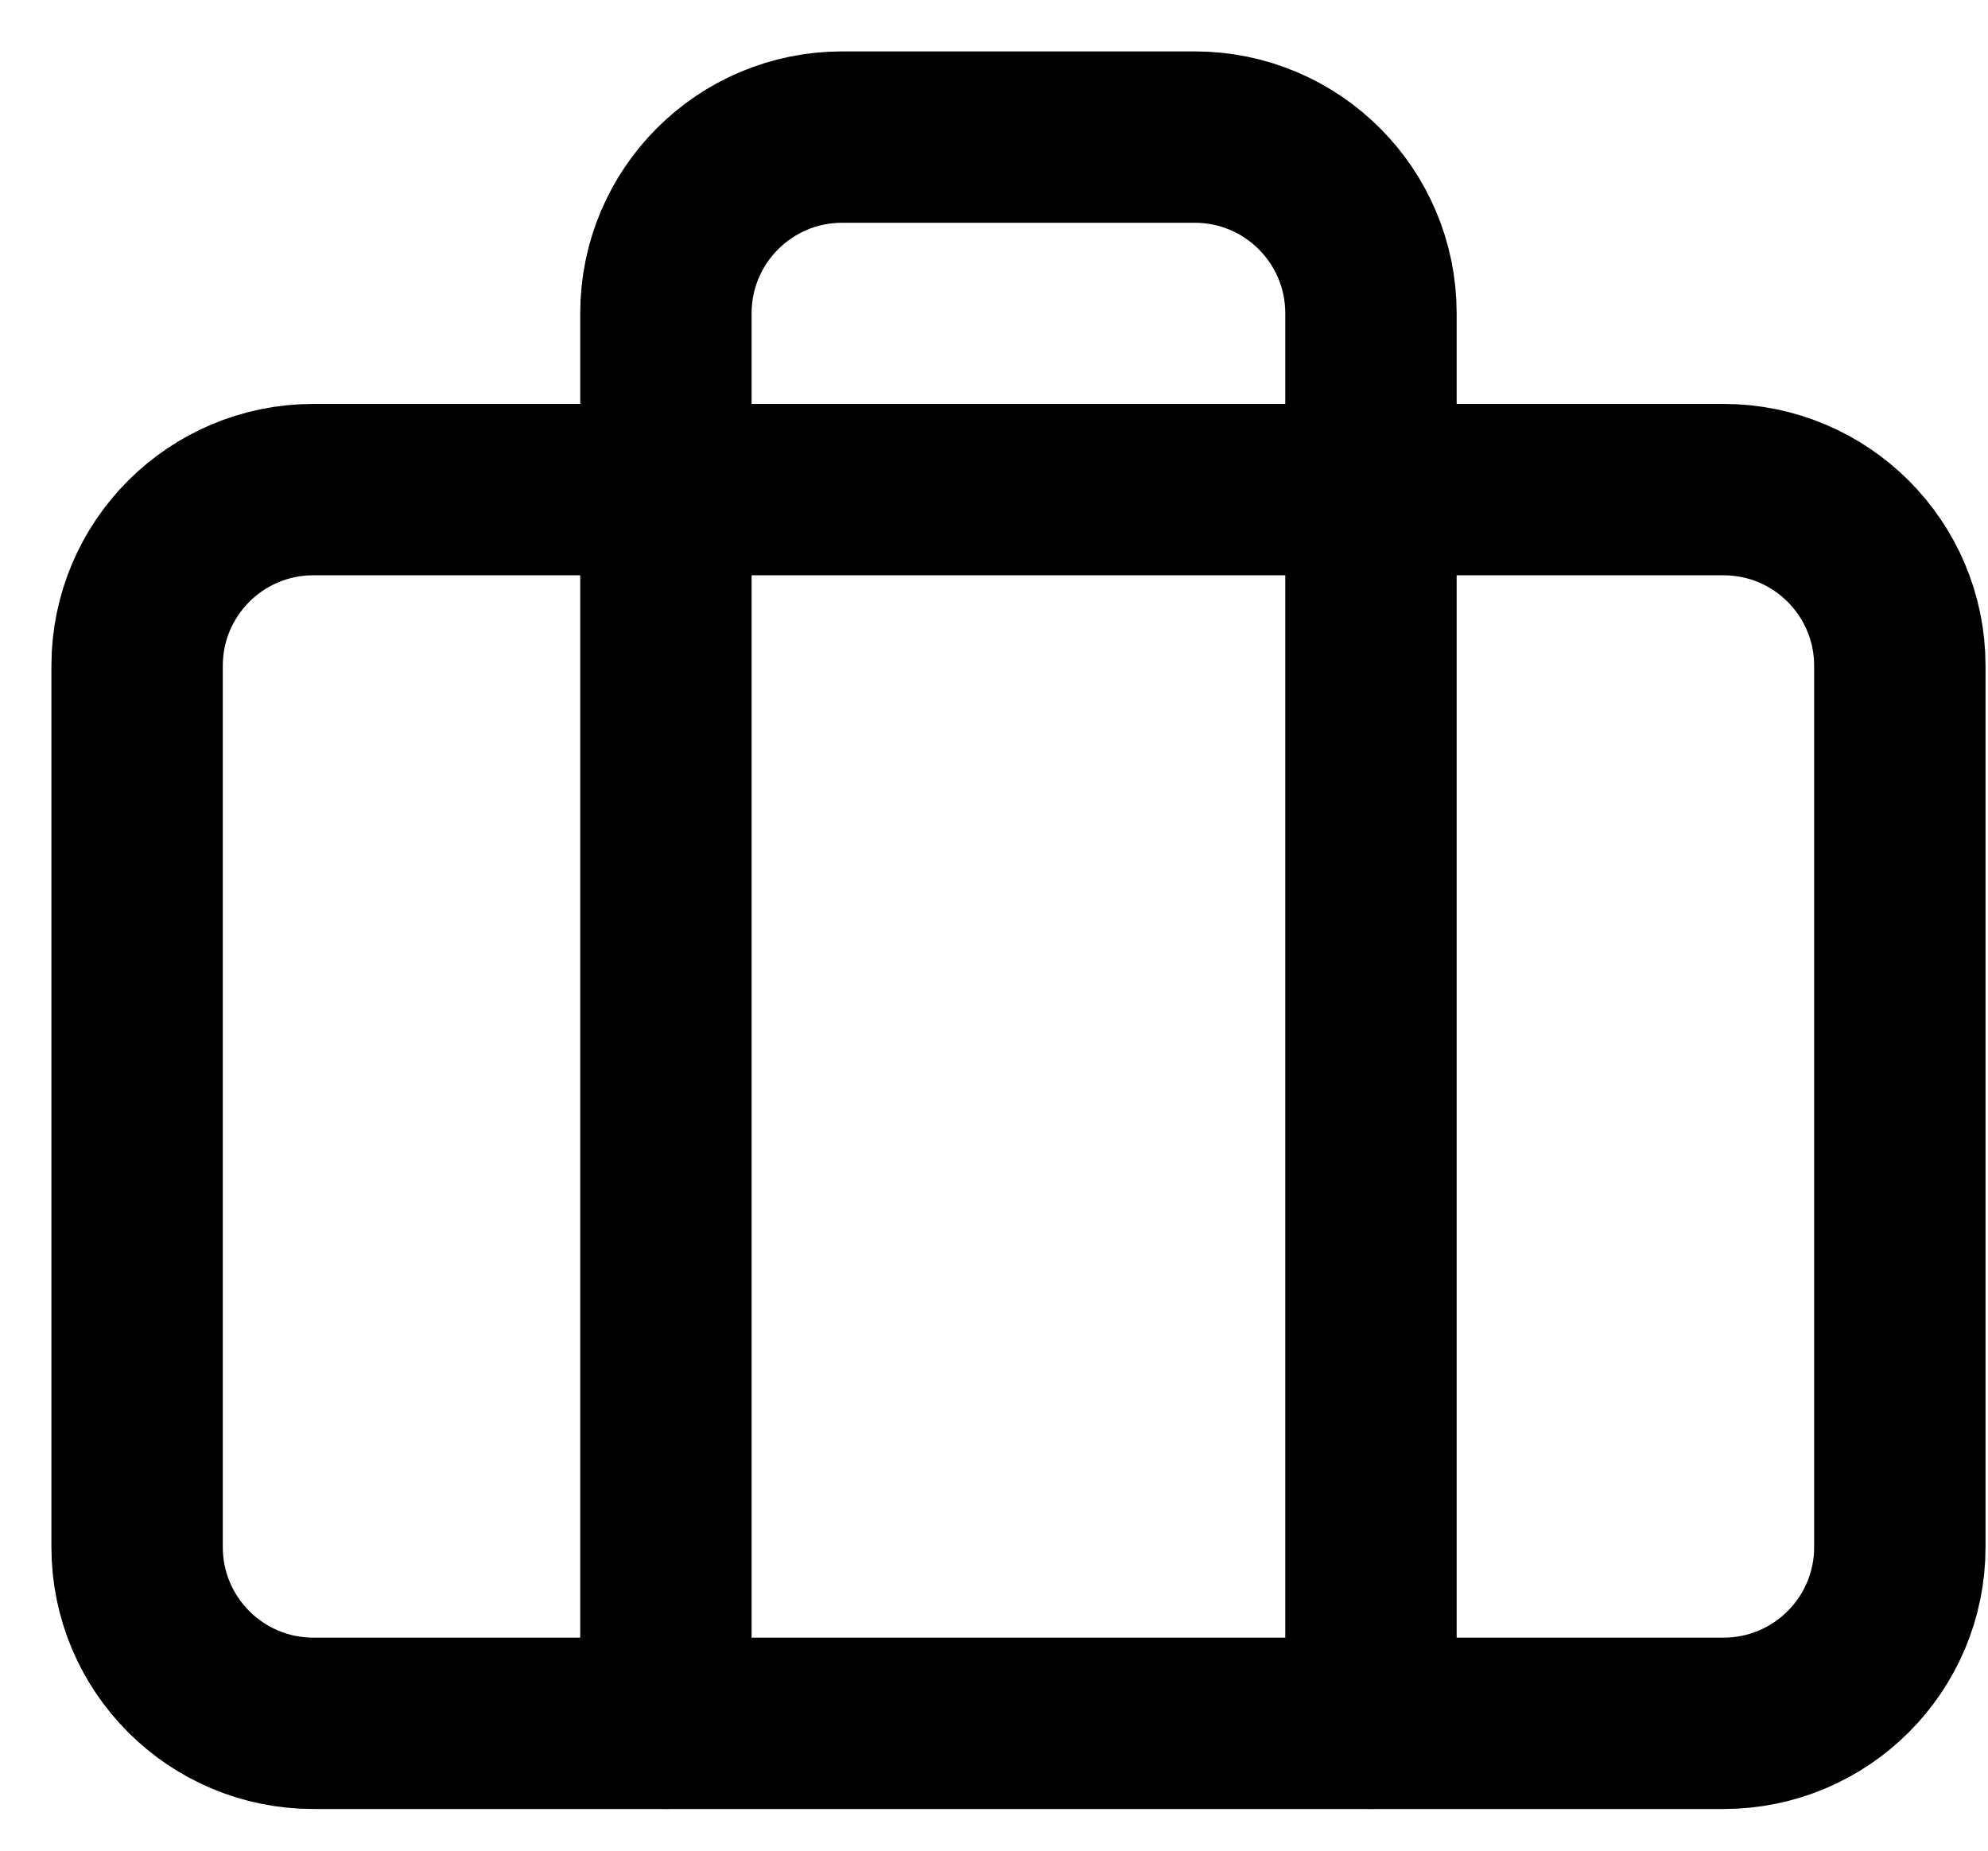
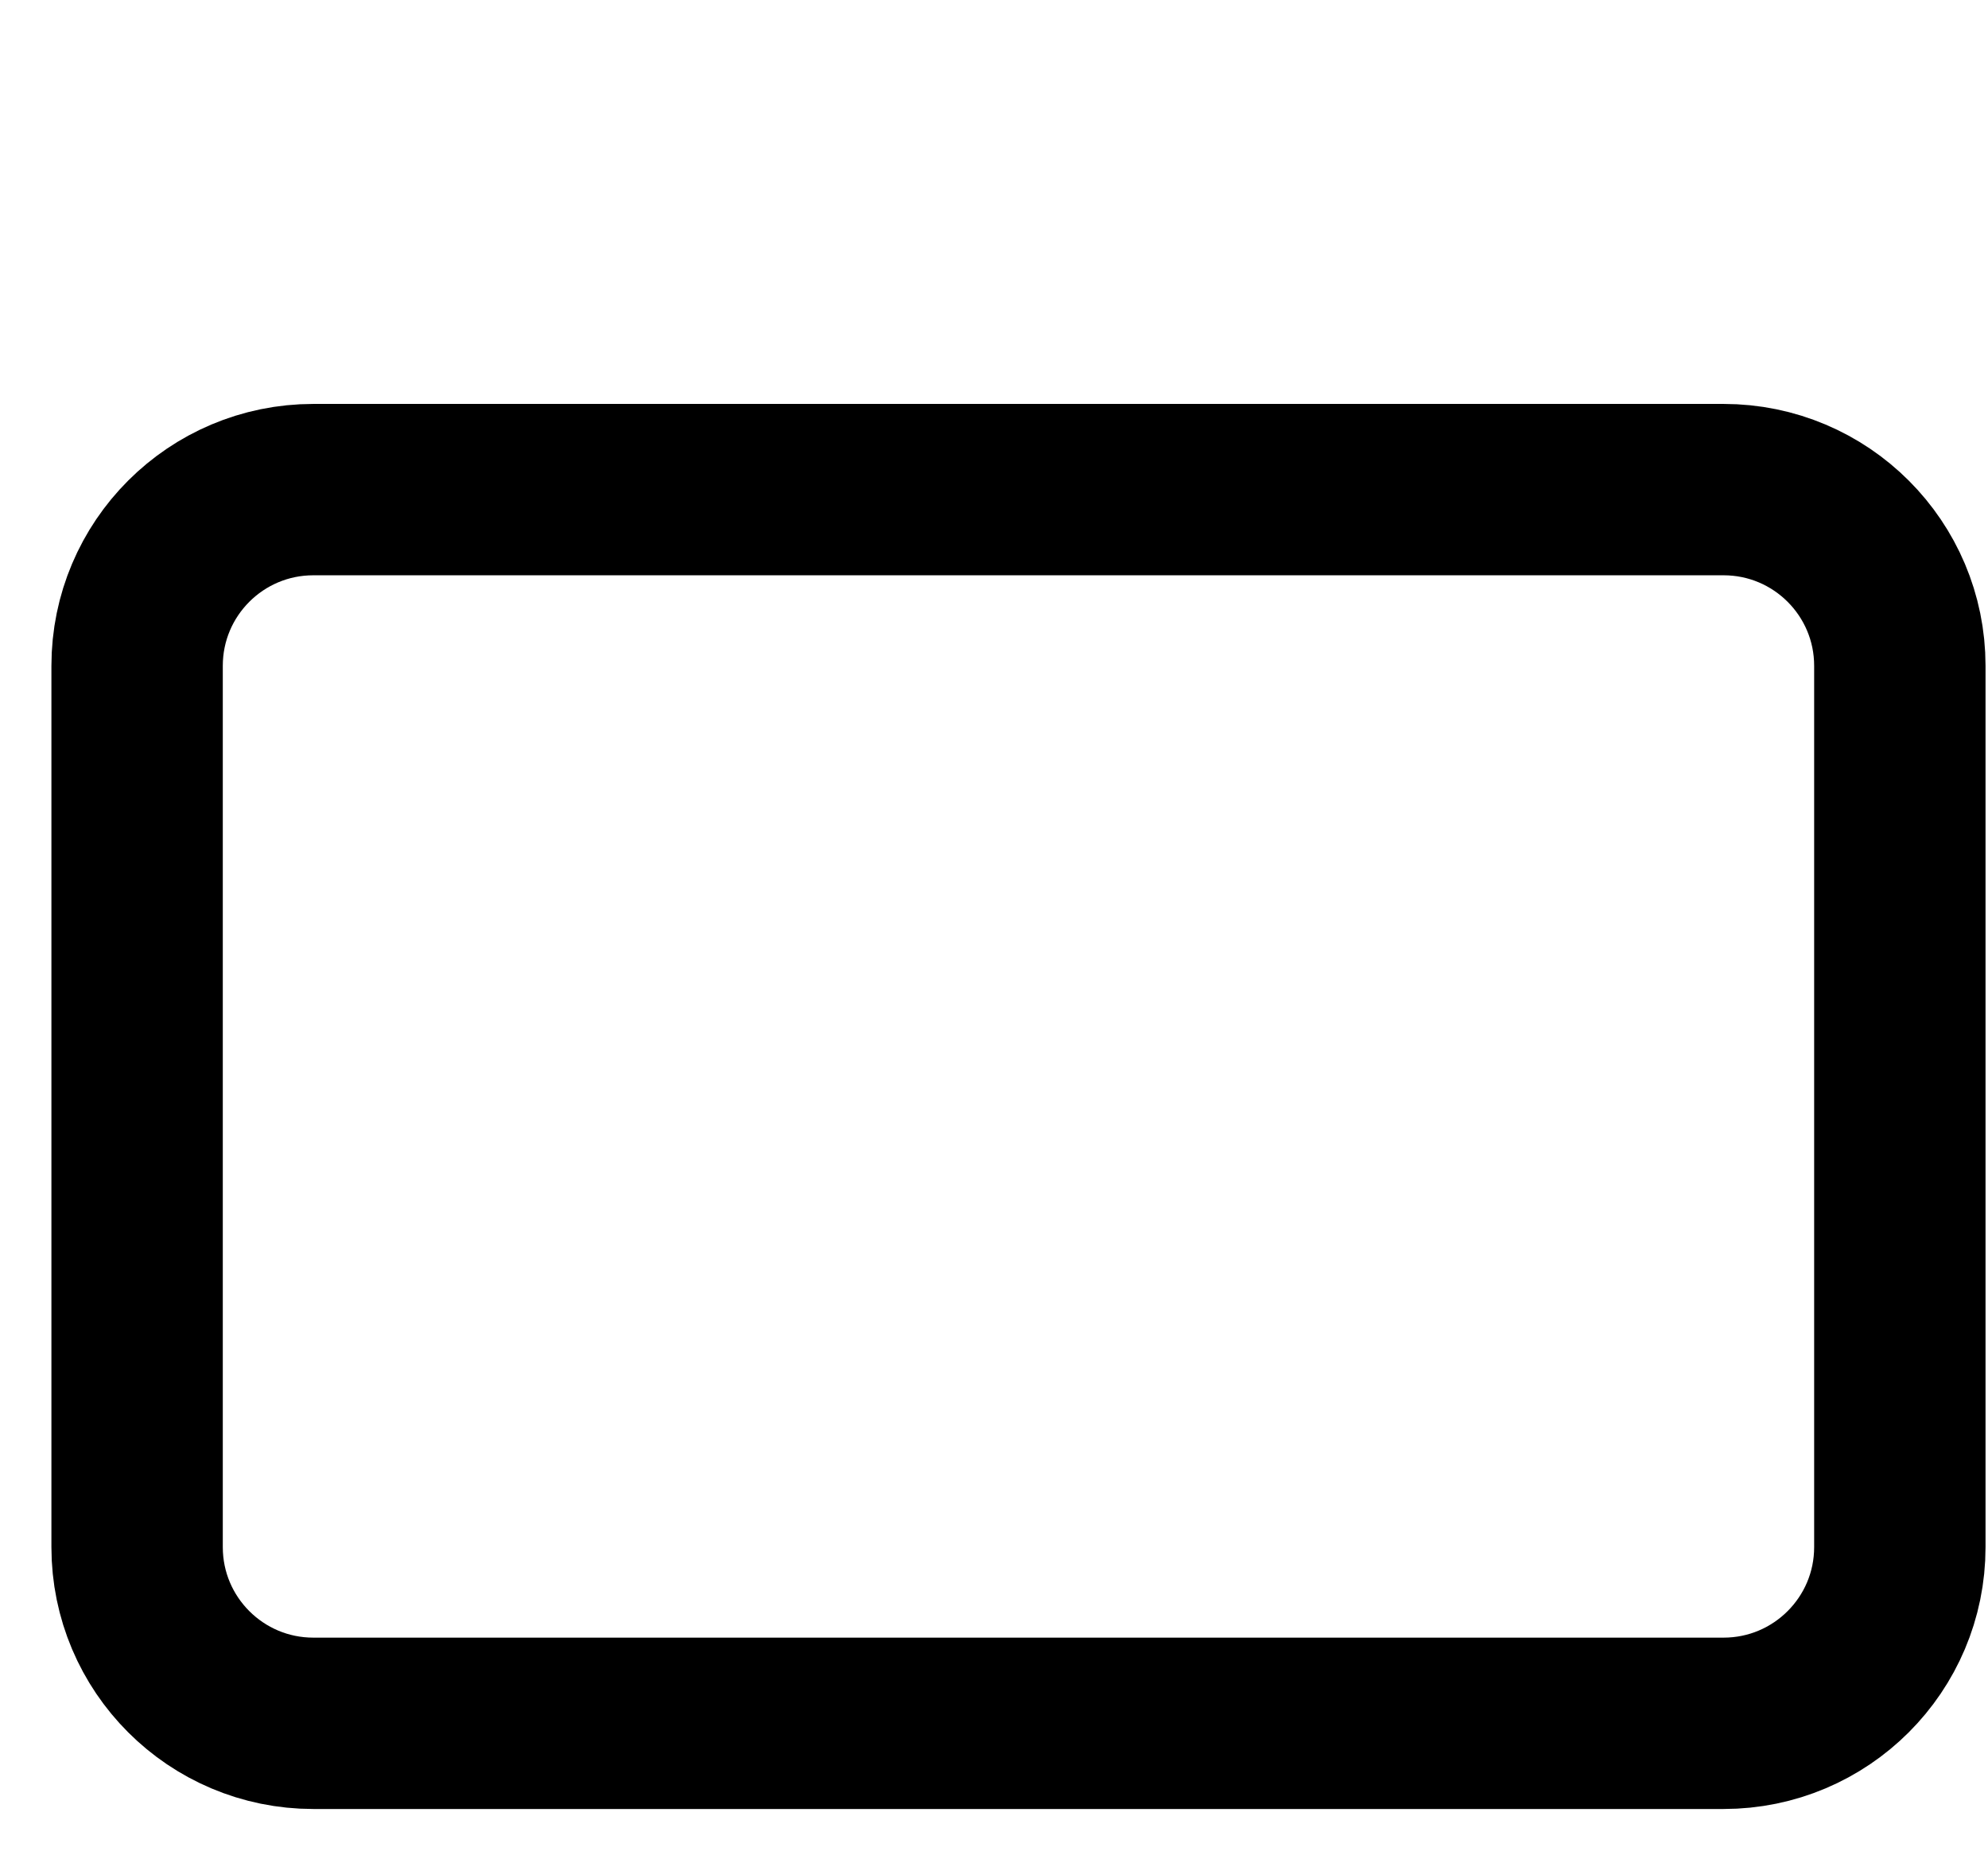
<svg xmlns="http://www.w3.org/2000/svg" width="29" height="27" viewBox="0 0 29 27" fill="none">
  <path d="M4.571 7.143H25.142C26.563 7.143 27.714 8.294 27.714 9.714V22.571C27.714 23.991 26.563 25.142 25.142 25.142H4.571C3.151 25.142 2 23.991 2 22.571V9.714C2 8.294 3.151 7.143 4.571 7.143Z" stroke="black" stroke-width="2.5" stroke-linecap="round" stroke-linejoin="round" />
-   <path d="M19.999 25.142V4.571C19.999 3.151 18.848 2 17.428 2H12.285C10.865 2 9.714 3.151 9.714 4.571V25.142" stroke="black" stroke-width="2.5" stroke-linecap="round" stroke-linejoin="round" />
</svg>